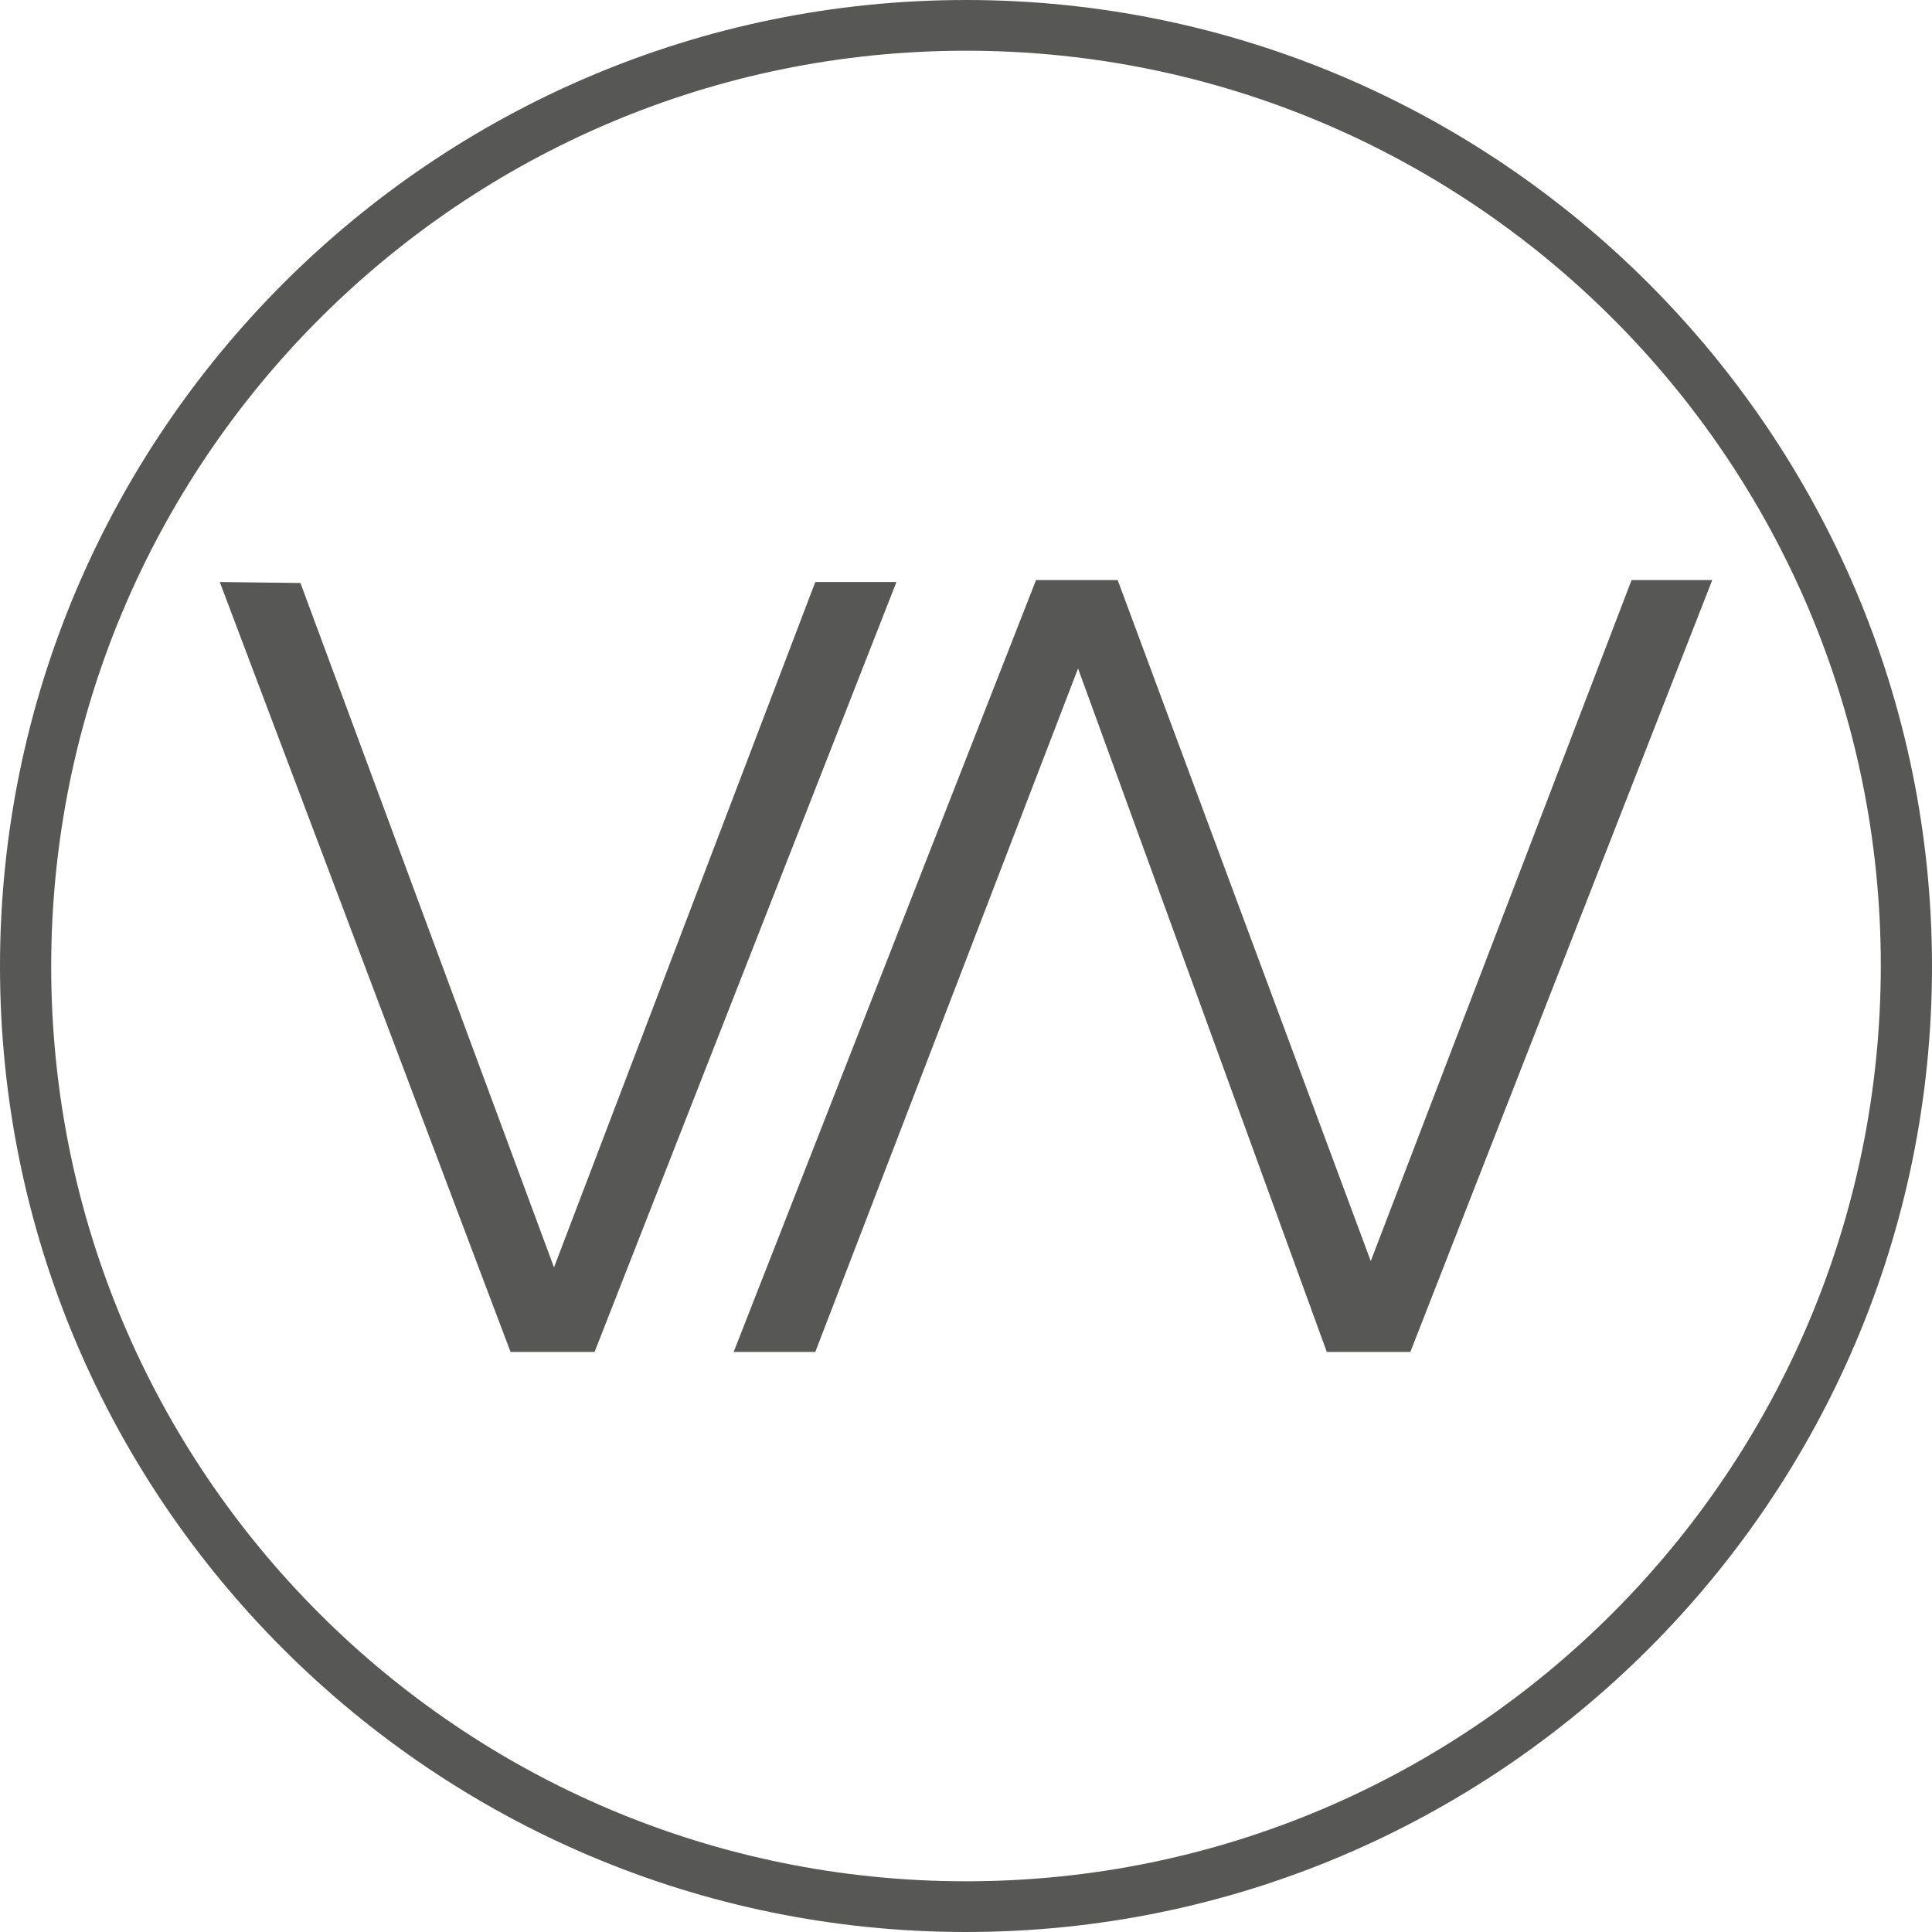
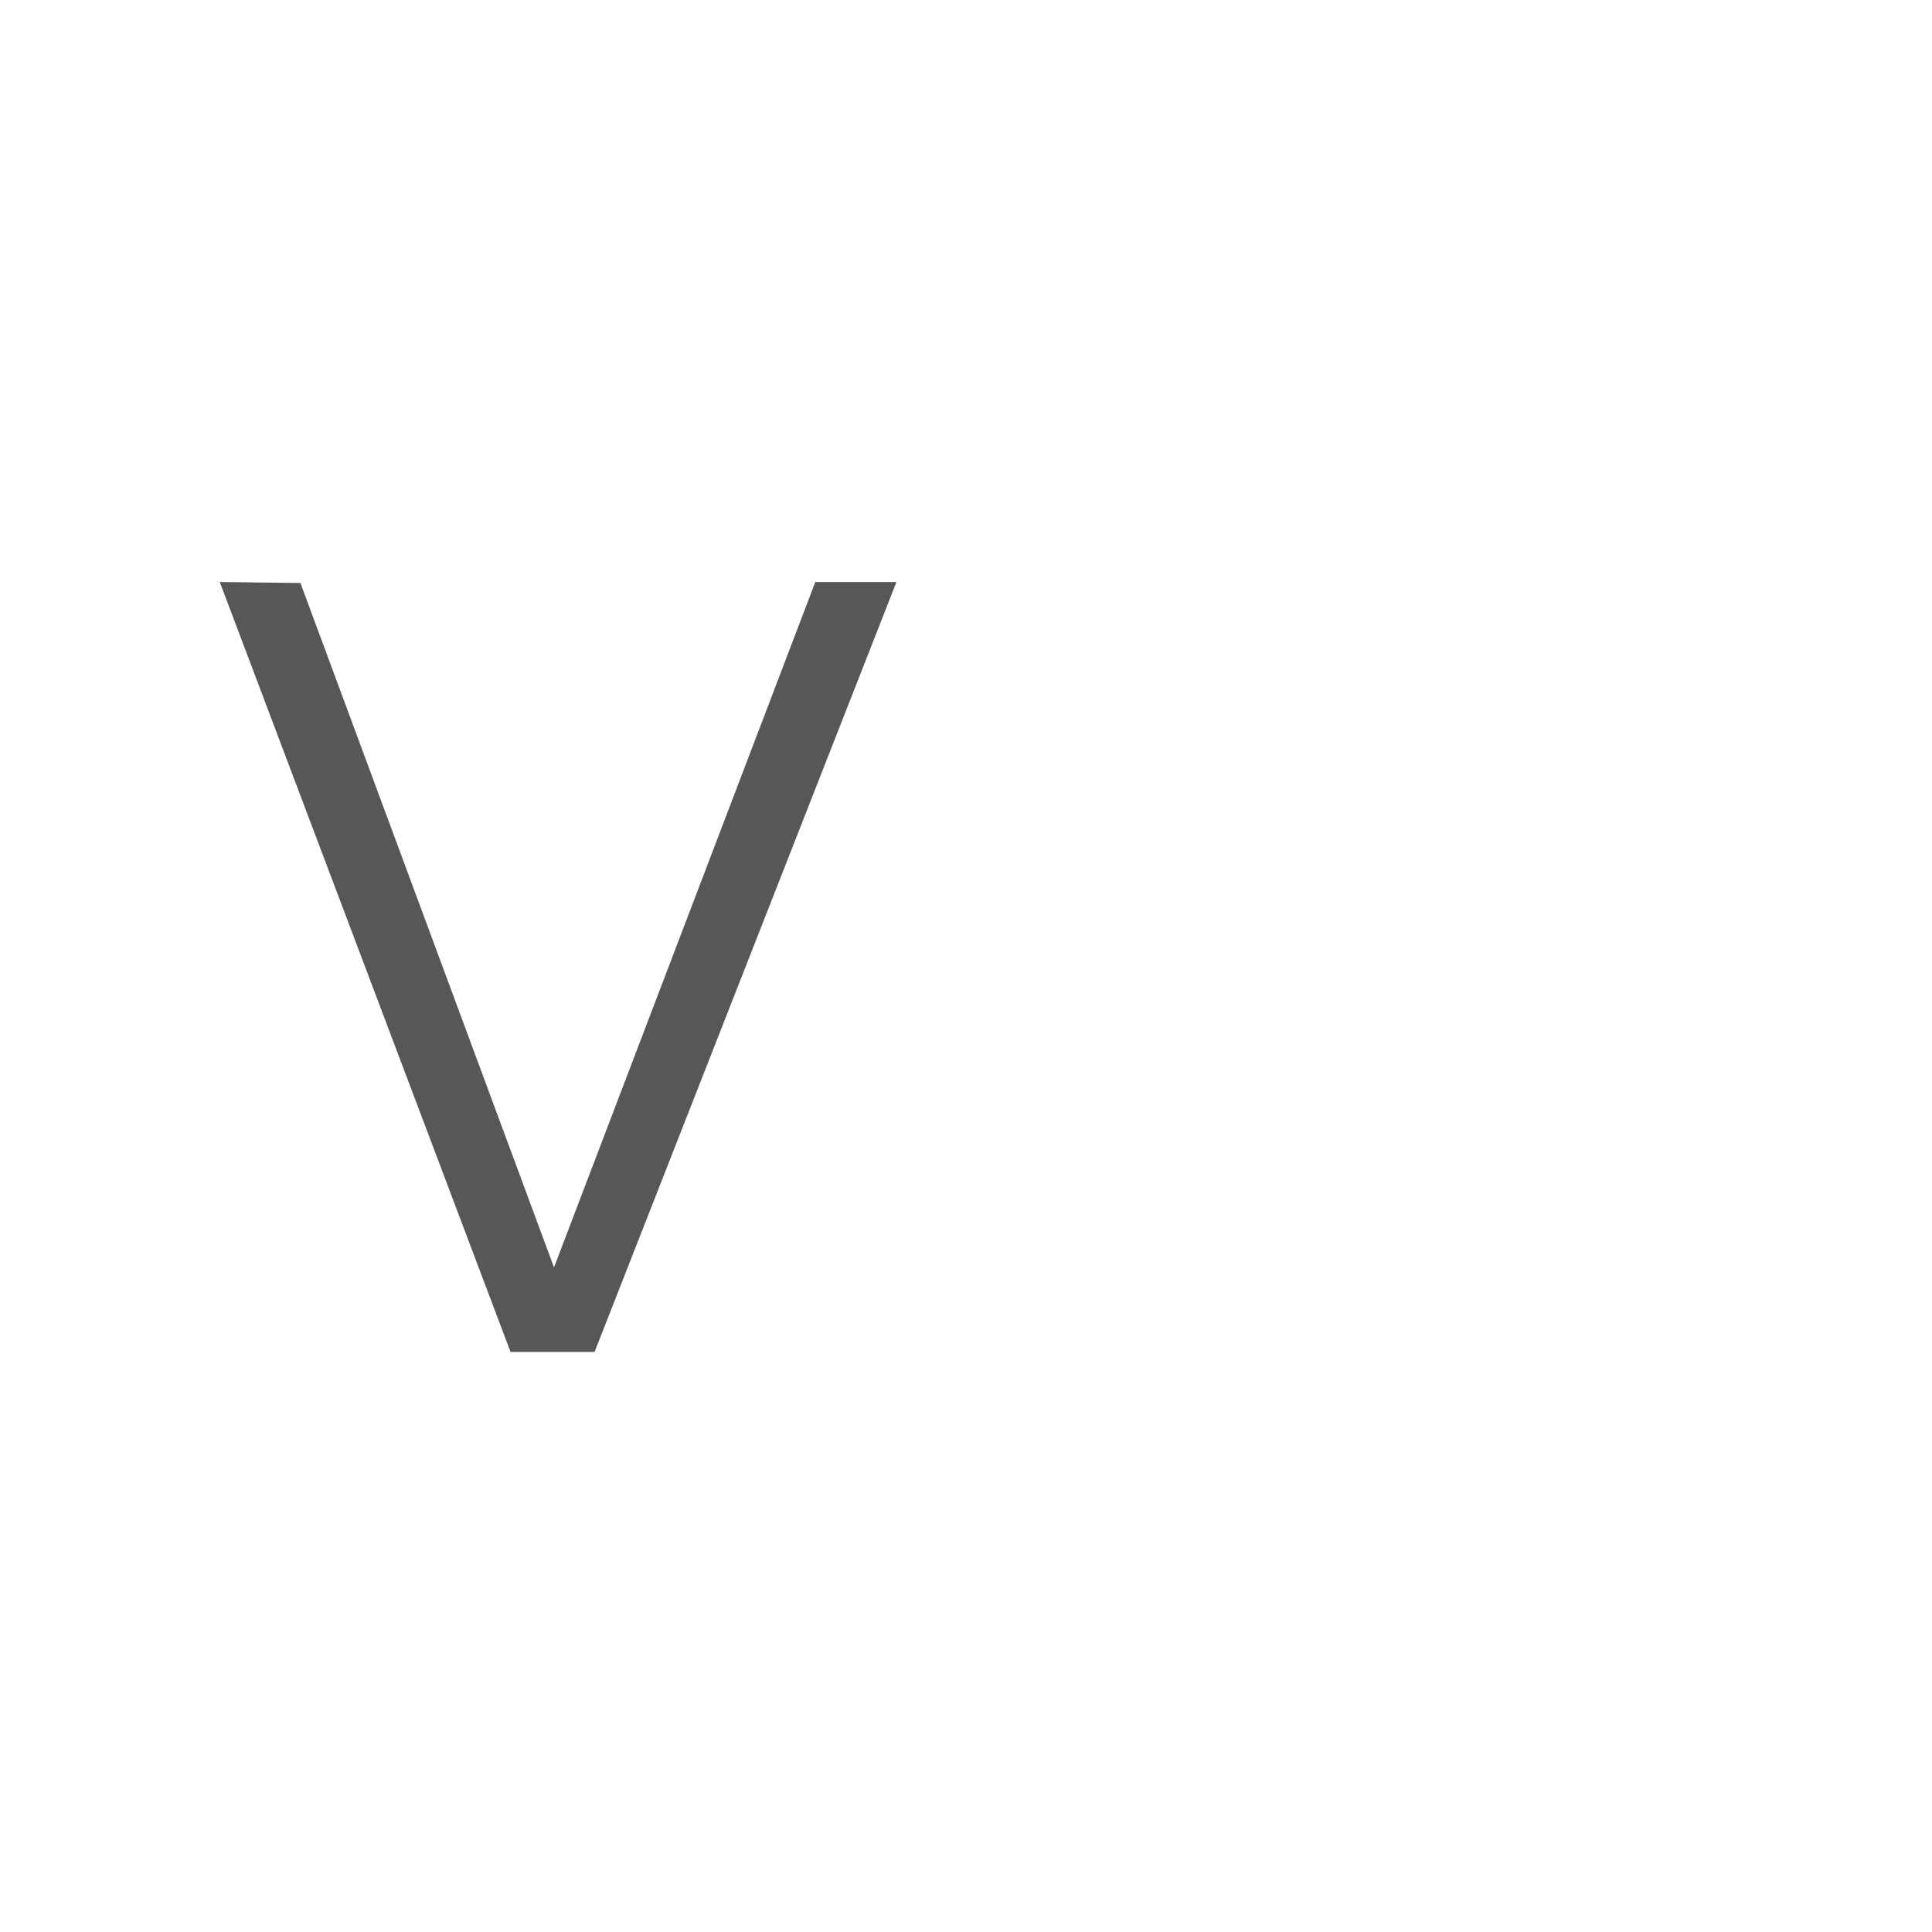
<svg xmlns="http://www.w3.org/2000/svg" version="1.1" id="Layer_1" x="0px" y="0px" viewBox="0 0 400 400" style="enable-background:new 0 0 400 400;" xml:space="preserve">
  <style type="text/css">
	.st0{fill:#575756;}
</style>
  <g>
-     <path class="st0" d="M200,0C89.8,0,0,89.7,0,200.1S89.8,400,200,400s200-89.7,200-199.9S310.3,0,200,0z M200,389.5   c-104.6,0-189.4-84.8-189.4-189.4S95.4,10.5,200,10.5s189.4,84.8,189.4,189.4S304.6,389.5,200,389.5L200,389.5z" />
    <g>
      <polygon class="st0" points="168.8,120.5 185.6,120.5 123.1,279.9 105.7,279.9 45.5,120.5 62.2,120.7 114.7,262.4   " />
-       <polygon class="st0" points="283.8,261.1 337.8,120.1 354.5,120.1 292,279.9 274.7,279.9 223.2,138.4 168.8,279.9 151.9,279.9     214.5,120.1 231.4,120.1   " />
    </g>
  </g>
</svg>